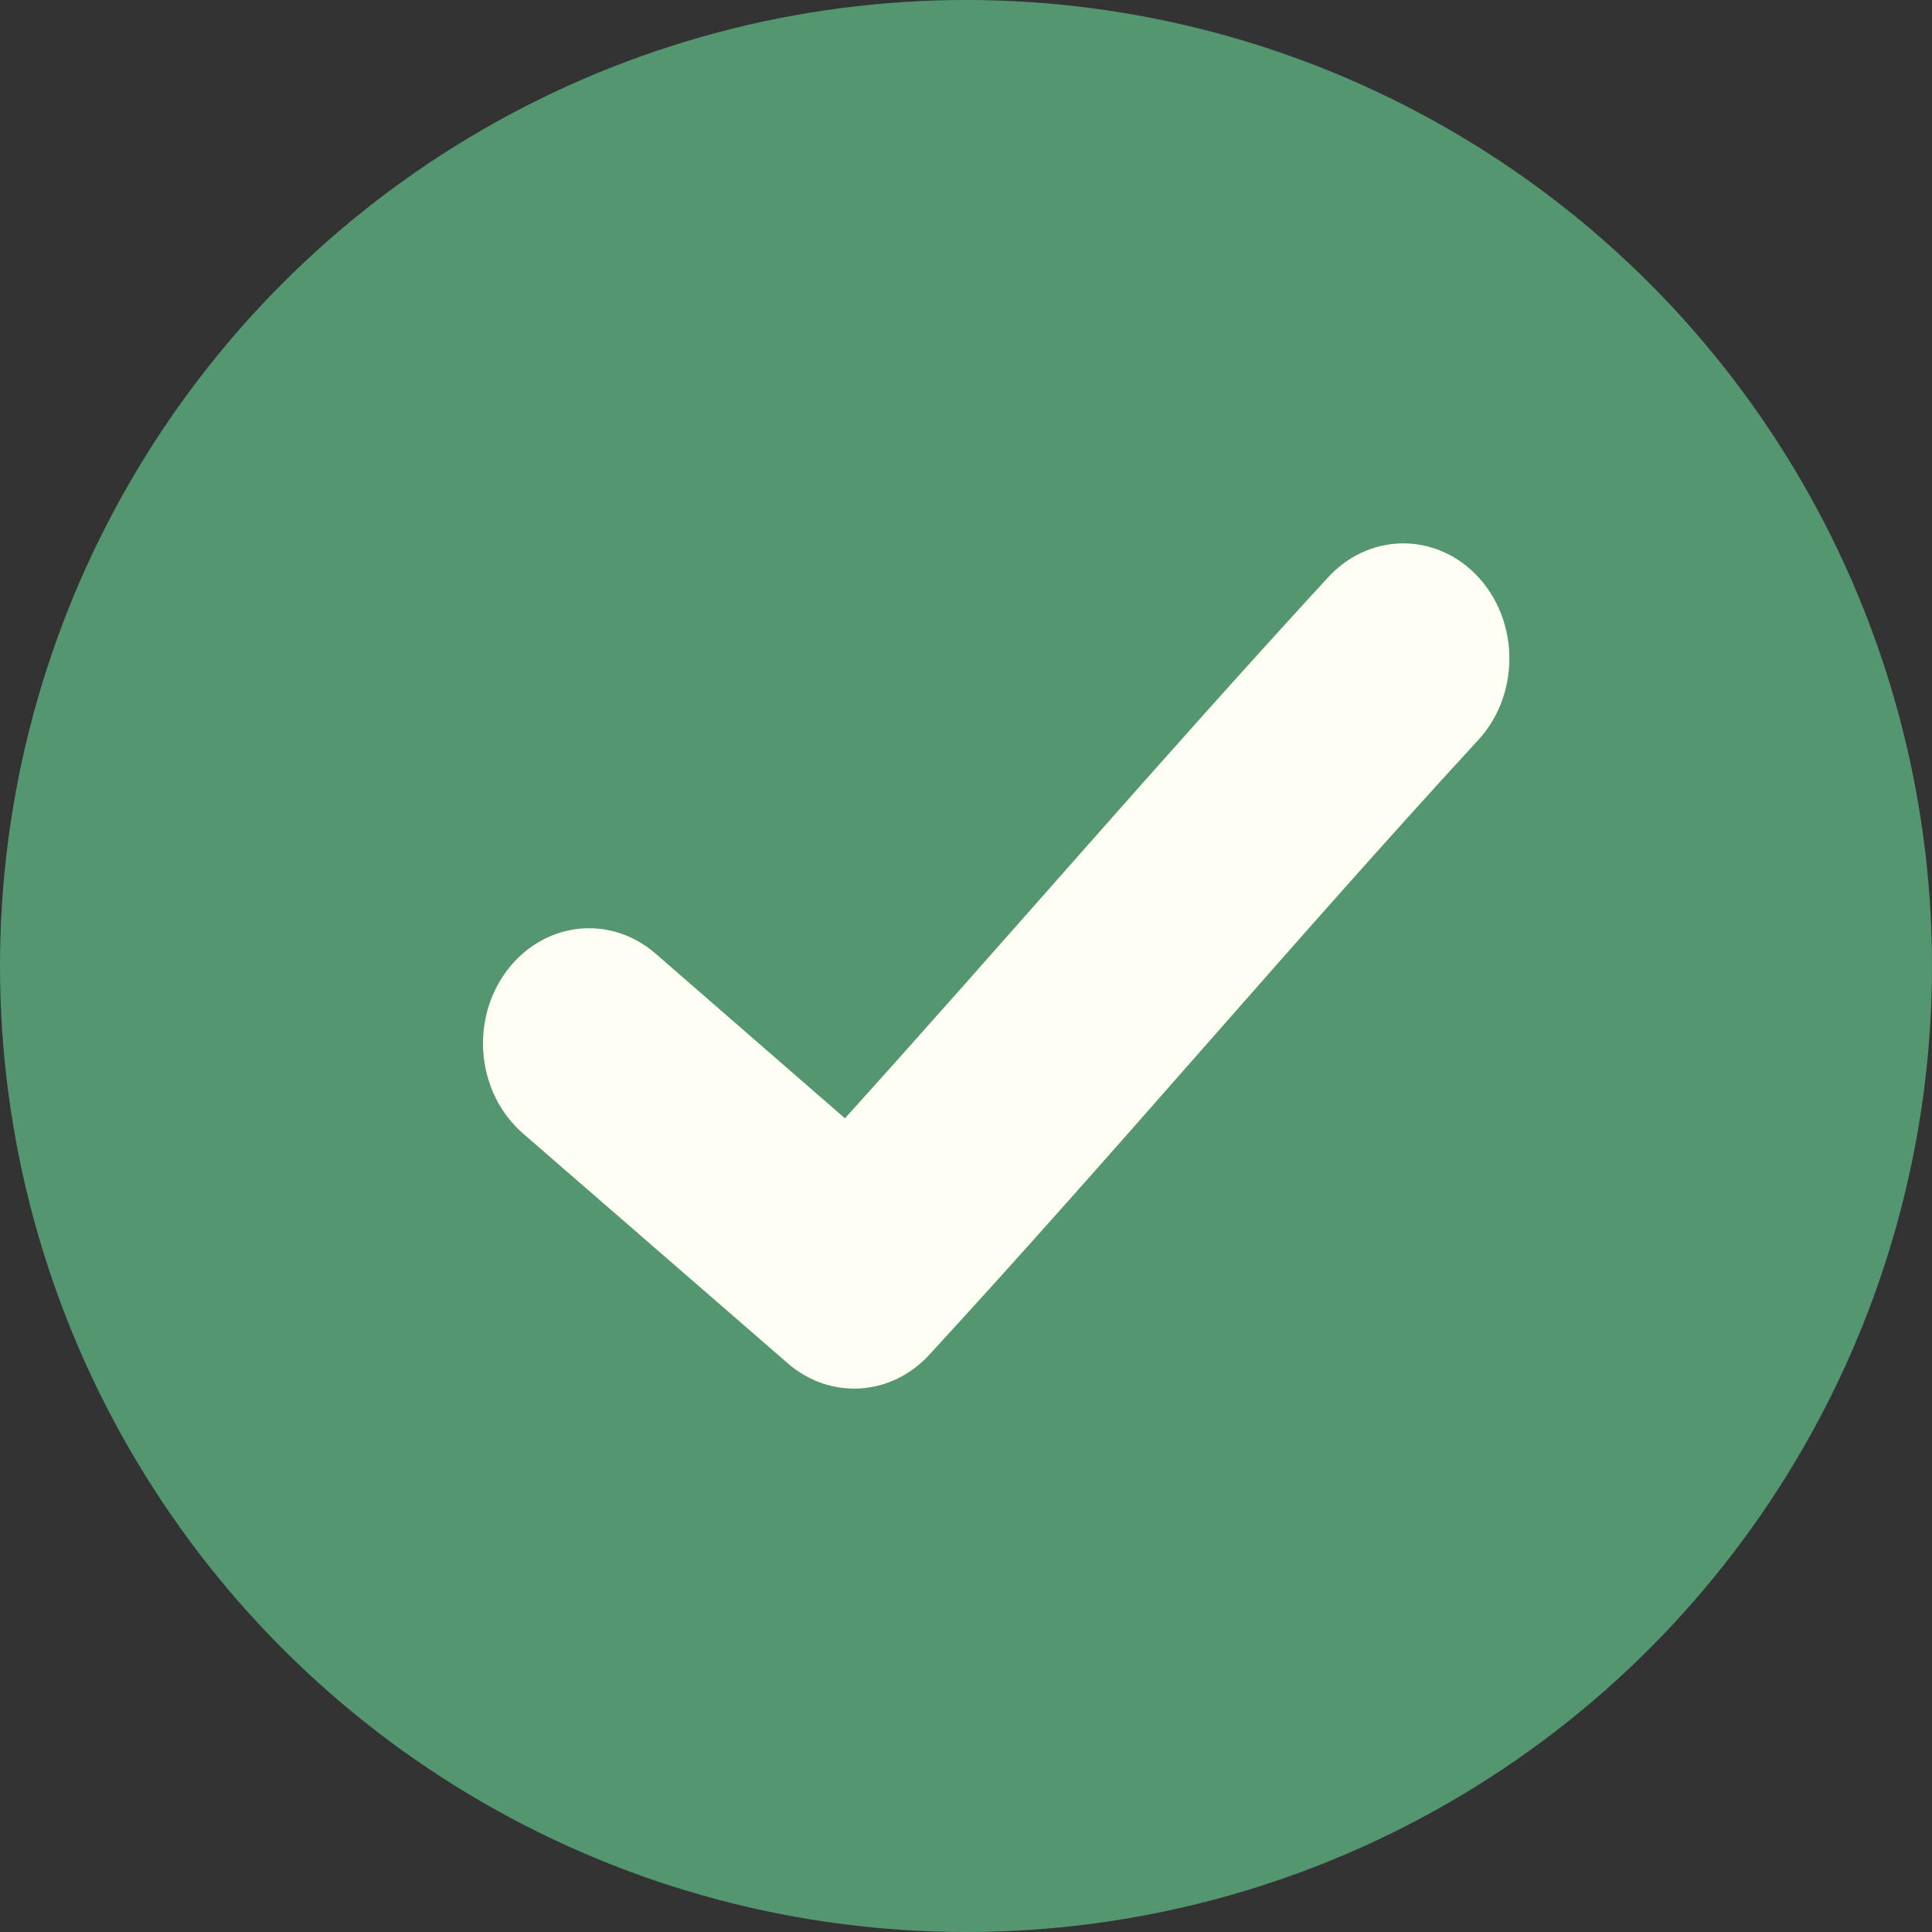
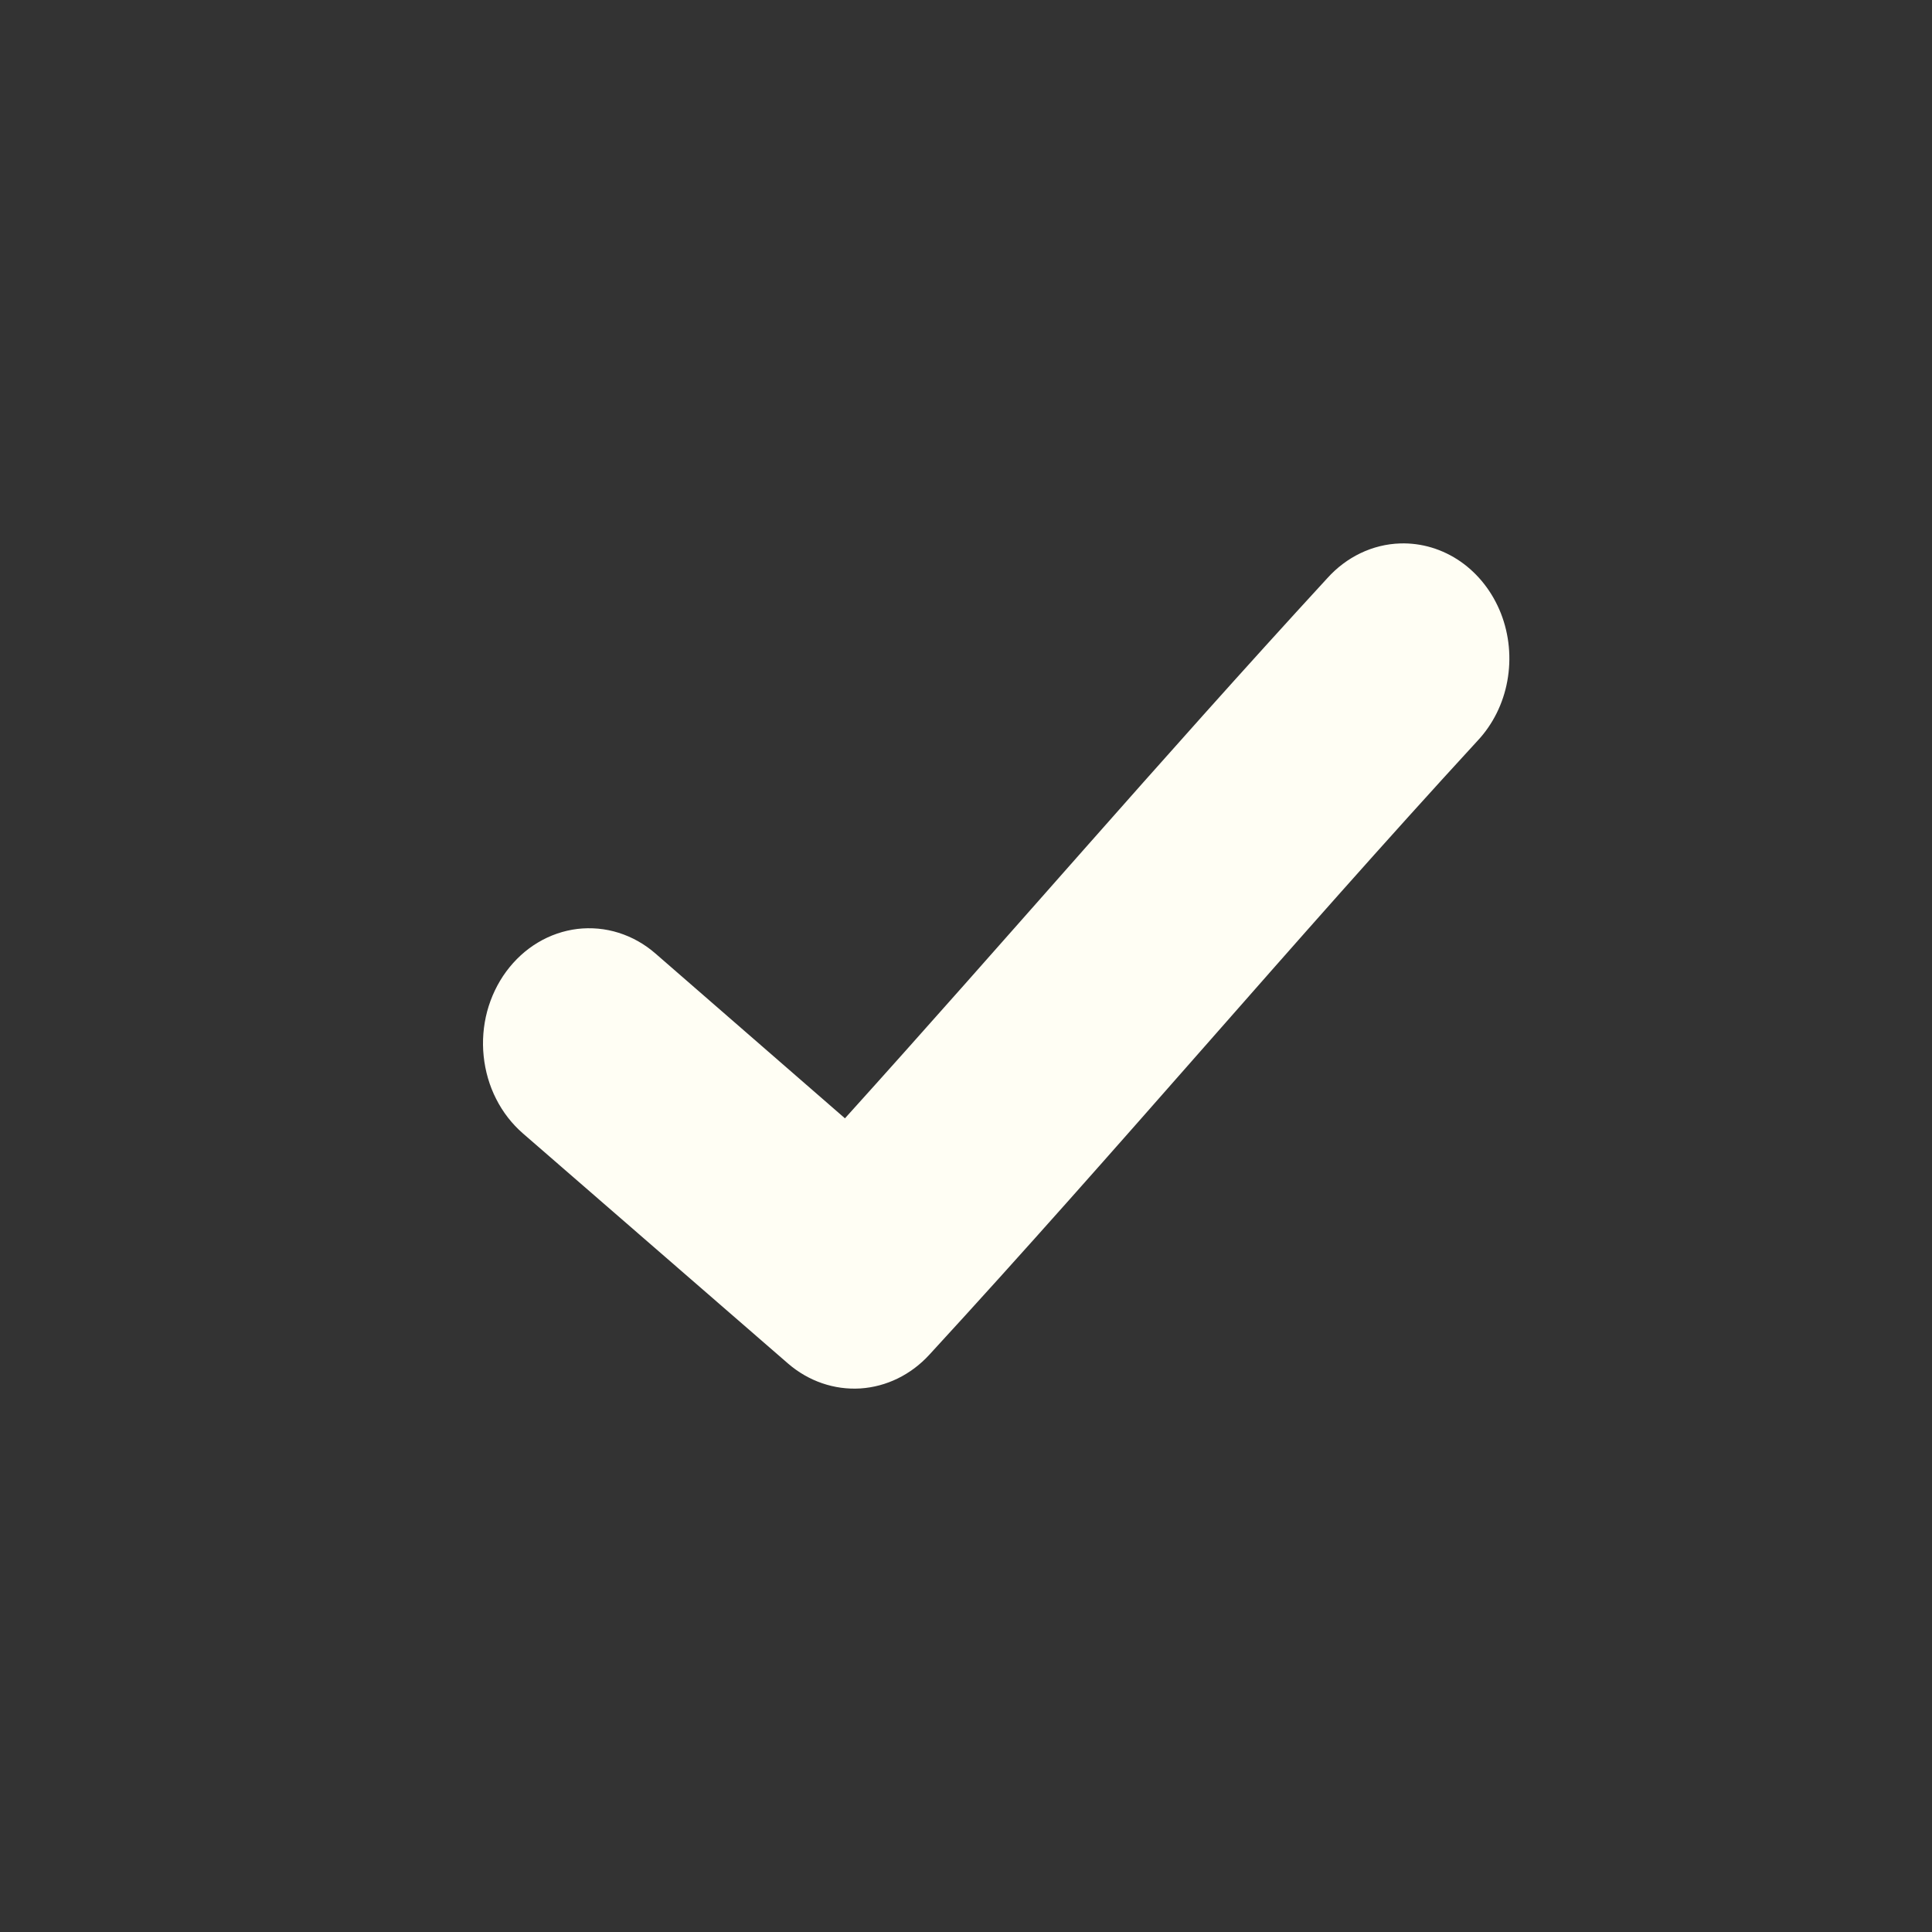
<svg xmlns="http://www.w3.org/2000/svg" width="32px" height="32px" viewBox="0 0 32 32" version="1.1">
  <rect x="0" y="0" width="32" height="32" fill="#333333" stroke="none" />
  <title>Green Check Mark</title>
  <desc>Created with Sketch.</desc>
  <g id="Atoms" stroke="none" stroke-width="1" fill="none" fill-rule="evenodd">
    <g transform="translate(-532, -743)" fill-rule="nonzero" id="Atoms/Icons/32/green-check-mark">
      <g transform="translate(532, 743)">
-         <circle id="Oval" fill="#549670" cx="16" cy="16" r="16" />
        <path d="M23.192,9.001 C22.736,9.015 22.303,9.222 21.984,9.577 C19.204,12.6 16.666,15.565 13.995,18.523 L10.856,15.793 C10.676,15.636 10.469,15.52 10.247,15.45 C10.026,15.38 9.793,15.359 9.563,15.386 C9.335,15.414 9.112,15.49 8.91,15.611 C8.707,15.732 8.53,15.895 8.385,16.091 C8.241,16.286 8.134,16.511 8.069,16.751 C8.005,16.992 7.985,17.244 8.011,17.493 C8.037,17.742 8.106,17.983 8.218,18.202 C8.329,18.422 8.48,18.615 8.66,18.772 L13.053,22.585 C13.391,22.877 13.818,23.024 14.251,22.997 C14.682,22.969 15.09,22.77 15.395,22.436 C18.555,19 21.387,15.625 24.474,12.268 C24.726,11.999 24.898,11.654 24.966,11.279 C25.035,10.903 24.998,10.513 24.86,10.16 C24.721,9.807 24.488,9.508 24.191,9.301 C23.894,9.095 23.546,8.99 23.192,9.001 Z" id="Path" fill="#FFFEF4" />
      </g>
    </g>
  </g>
</svg>